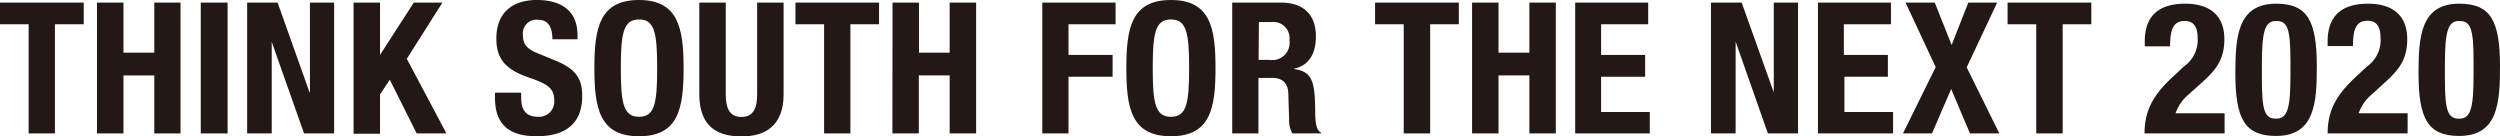
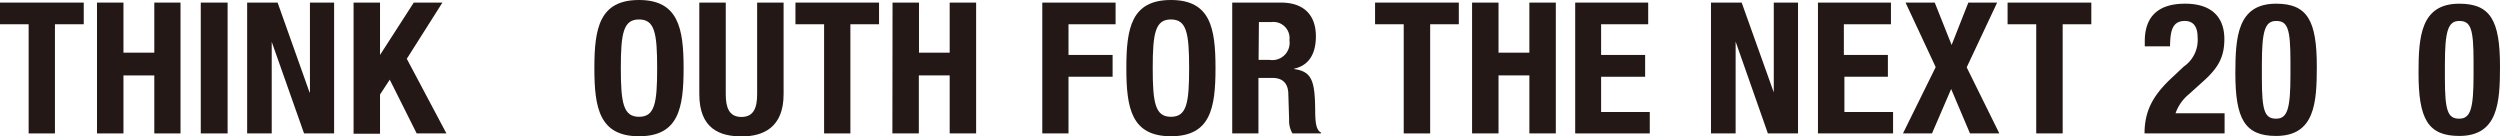
<svg xmlns="http://www.w3.org/2000/svg" viewBox="0 0 318.53 17.36">
  <defs>
    <style>.cls-1{fill:#231815;}</style>
  </defs>
  <g id="レイヤー_2" data-name="レイヤー 2">
    <g id="tx">
      <path class="cls-1" d="M10.67.33V3.09H7V17H3.65V3.09H0V.33Z" />
      <path class="cls-1" d="M12.36.33h3.37V6.71h3.93V.33H23V17H19.66V9.61H15.73V17H12.36Z" />
      <path class="cls-1" d="M25.58,17V.33H29V17Z" />
      <path class="cls-1" d="M35.37.33l4.07,11.44h.05V.33h3.08V17H38.74L34.62,5.33h0V17H31.49V.33Z" />
      <path class="cls-1" d="M48.42.33V7h0L52.72.33h3.65L51.83,7.49,56.88,17H53.09l-3.43-6.85-1.24,1.89v5H45.05V.33Z" />
-       <path class="cls-1" d="M66.4,11.81v.49c0,1.57.44,2.58,2.22,2.58a1.93,1.93,0,0,0,2-2.06c0-1.52-.77-2.08-3-2.86-3-1-4.38-2.26-4.38-5.05,0-3.25,2-4.91,5.17-4.91,3,0,5.17,1.29,5.17,4.49V5H70.38c0-1.57-.54-2.48-1.83-2.48a1.73,1.73,0,0,0-1.92,1.94c0,1,.31,1.66,1.73,2.27L71,7.81c2.53,1.1,3.18,2.39,3.18,4.42,0,3.54-2.15,5.13-5.8,5.13-3.81,0-5.31-1.78-5.31-4.87v-.68Z" />
      <path class="cls-1" d="M81.42,0c5,0,5.68,3.6,5.68,8.68s-.63,8.68-5.68,8.68-5.69-3.61-5.69-8.68S76.37,0,81.42,0Zm0,14.88c2,0,2.31-1.71,2.31-6.2s-.32-6.2-2.31-6.2S79.1,4.21,79.1,8.68,79.43,14.88,81.42,14.88Z" />
      <path class="cls-1" d="M92.47.33V12c0,1.66.4,2.9,2,2.9s2-1.24,2-2.9V.33h3.37V12c0,4.25-2.6,5.38-5.34,5.38S89.1,16.44,89.1,12V.33Z" />
      <path class="cls-1" d="M112,.33V3.09h-3.65V17H105V3.09h-3.65V.33Z" />
      <path class="cls-1" d="M113.72.33h3.37V6.71H121V.33h3.37V17H121V9.61h-3.93V17h-3.37Z" />
      <path class="cls-1" d="M132.8.33h9.34V3.09h-6V7h5.62V9.78h-5.62V17H132.8Z" />
      <path class="cls-1" d="M149.19,0c5.05,0,5.68,3.6,5.68,8.68s-.63,8.68-5.68,8.68-5.68-3.61-5.68-8.68S144.14,0,149.19,0Zm0,14.88c2,0,2.32-1.71,2.32-6.2s-.33-6.2-2.32-6.2-2.32,1.73-2.32,6.2S147.2,14.88,149.19,14.88Z" />
      <path class="cls-1" d="M157,.33h6.22c2.76,0,4.44,1.45,4.44,4.3,0,2.22-.89,3.72-2.78,4.12V8.8c2.29.3,2.64,1.56,2.69,5.1,0,1.75.12,2.66.75,3V17h-3.65a3.22,3.22,0,0,1-.42-1.76l-.1-3.2c0-1.31-.63-2.11-2-2.11h-1.81V17H157Zm3.36,7.3h1.41a2.2,2.2,0,0,0,2.52-2.51A2.06,2.06,0,0,0,162,2.81h-1.6Z" />
      <path class="cls-1" d="M185.87.33V3.09h-3.65V17h-3.37V3.09H175.2V.33Z" />
      <path class="cls-1" d="M187.56.33h3.37V6.71h3.93V.33h3.37V17h-3.37V9.61h-3.93V17h-3.37Z" />
      <path class="cls-1" d="M210,.33V3.09h-6V7h5.61V9.78h-5.61v4.49h6.2V17H200.7V.33Z" />
      <path class="cls-1" d="M221.91.33,226,11.77H226V.33h3.09V17h-3.84l-4.11-11.7h0V17H218V.33Z" />
      <path class="cls-1" d="M240.93.33V3.09h-6V7h5.61V9.78H235v4.49h6.2V17h-9.57V.33Z" />
      <path class="cls-1" d="M242.79.33h3.72l2.15,5.4,2.13-5.4h3.67l-3.88,8.25L254.74,17H251l-2.4-5.66L246.16,17h-3.7l4.17-8.45Z" />
      <path class="cls-1" d="M266.46.33V3.09h-3.65V17h-3.37V3.09h-3.65V.33Z" />
      <path class="cls-1" d="M283.44,17h-10.2c0-3,1.19-5,3.65-7.25l1.35-1.27A4.11,4.11,0,0,0,280,4.73c0-1.38-.58-2.06-1.63-2.06-1.69,0-1.85,1.47-1.88,3.23h-3.22V5.26c0-3.06,1.61-4.79,5.14-4.79,3.32,0,5,1.66,5,4.51,0,2.15-.68,3.56-2.57,5.27L278.9,12a5.5,5.5,0,0,0-1.71,2.43h6.25Z" />
      <path class="cls-1" d="M290,.47c4,0,5.19,2.17,5.19,8,0,4.61-.25,8.85-5.19,8.85-4,0-5.19-2.18-5.19-8C284.82,4.73,285.07.47,290,.47ZM288.19,10c0,4.16.37,5.12,1.82,5.12s1.82-1.31,1.82-5.57V7.79c0-4.16-.37-5.12-1.82-5.12S288.19,4,288.19,8.23Z" />
-       <path class="cls-1" d="M306.76,17H296.57c0-3,1.19-5,3.64-7.25l1.36-1.27a4.11,4.11,0,0,0,1.73-3.78c0-1.38-.58-2.06-1.63-2.06-1.69,0-1.85,1.47-1.88,3.23h-3.22V5.26c0-3.06,1.61-4.79,5.14-4.79,3.32,0,5,1.66,5,4.51,0,2.15-.68,3.56-2.57,5.27L302.23,12a5.5,5.5,0,0,0-1.71,2.43h6.24Z" />
-       <path class="cls-1" d="M313.34.47c4,0,5.19,2.17,5.19,8,0,4.61-.26,8.85-5.19,8.85-4,0-5.19-2.18-5.19-8C308.15,4.73,308.4.47,313.34.47ZM311.51,10c0,4.16.38,5.12,1.83,5.12s1.82-1.31,1.82-5.57V7.79c0-4.16-.37-5.12-1.82-5.12S311.51,4,311.51,8.23Z" />
+       <path class="cls-1" d="M313.34.47c4,0,5.19,2.17,5.19,8,0,4.61-.26,8.85-5.19,8.85-4,0-5.19-2.18-5.19-8C308.15,4.73,308.4.47,313.34.47M311.51,10c0,4.16.38,5.12,1.83,5.12s1.82-1.31,1.82-5.57V7.79c0-4.16-.37-5.12-1.82-5.12S311.51,4,311.51,8.23Z" />
    </g>
  </g>
</svg>